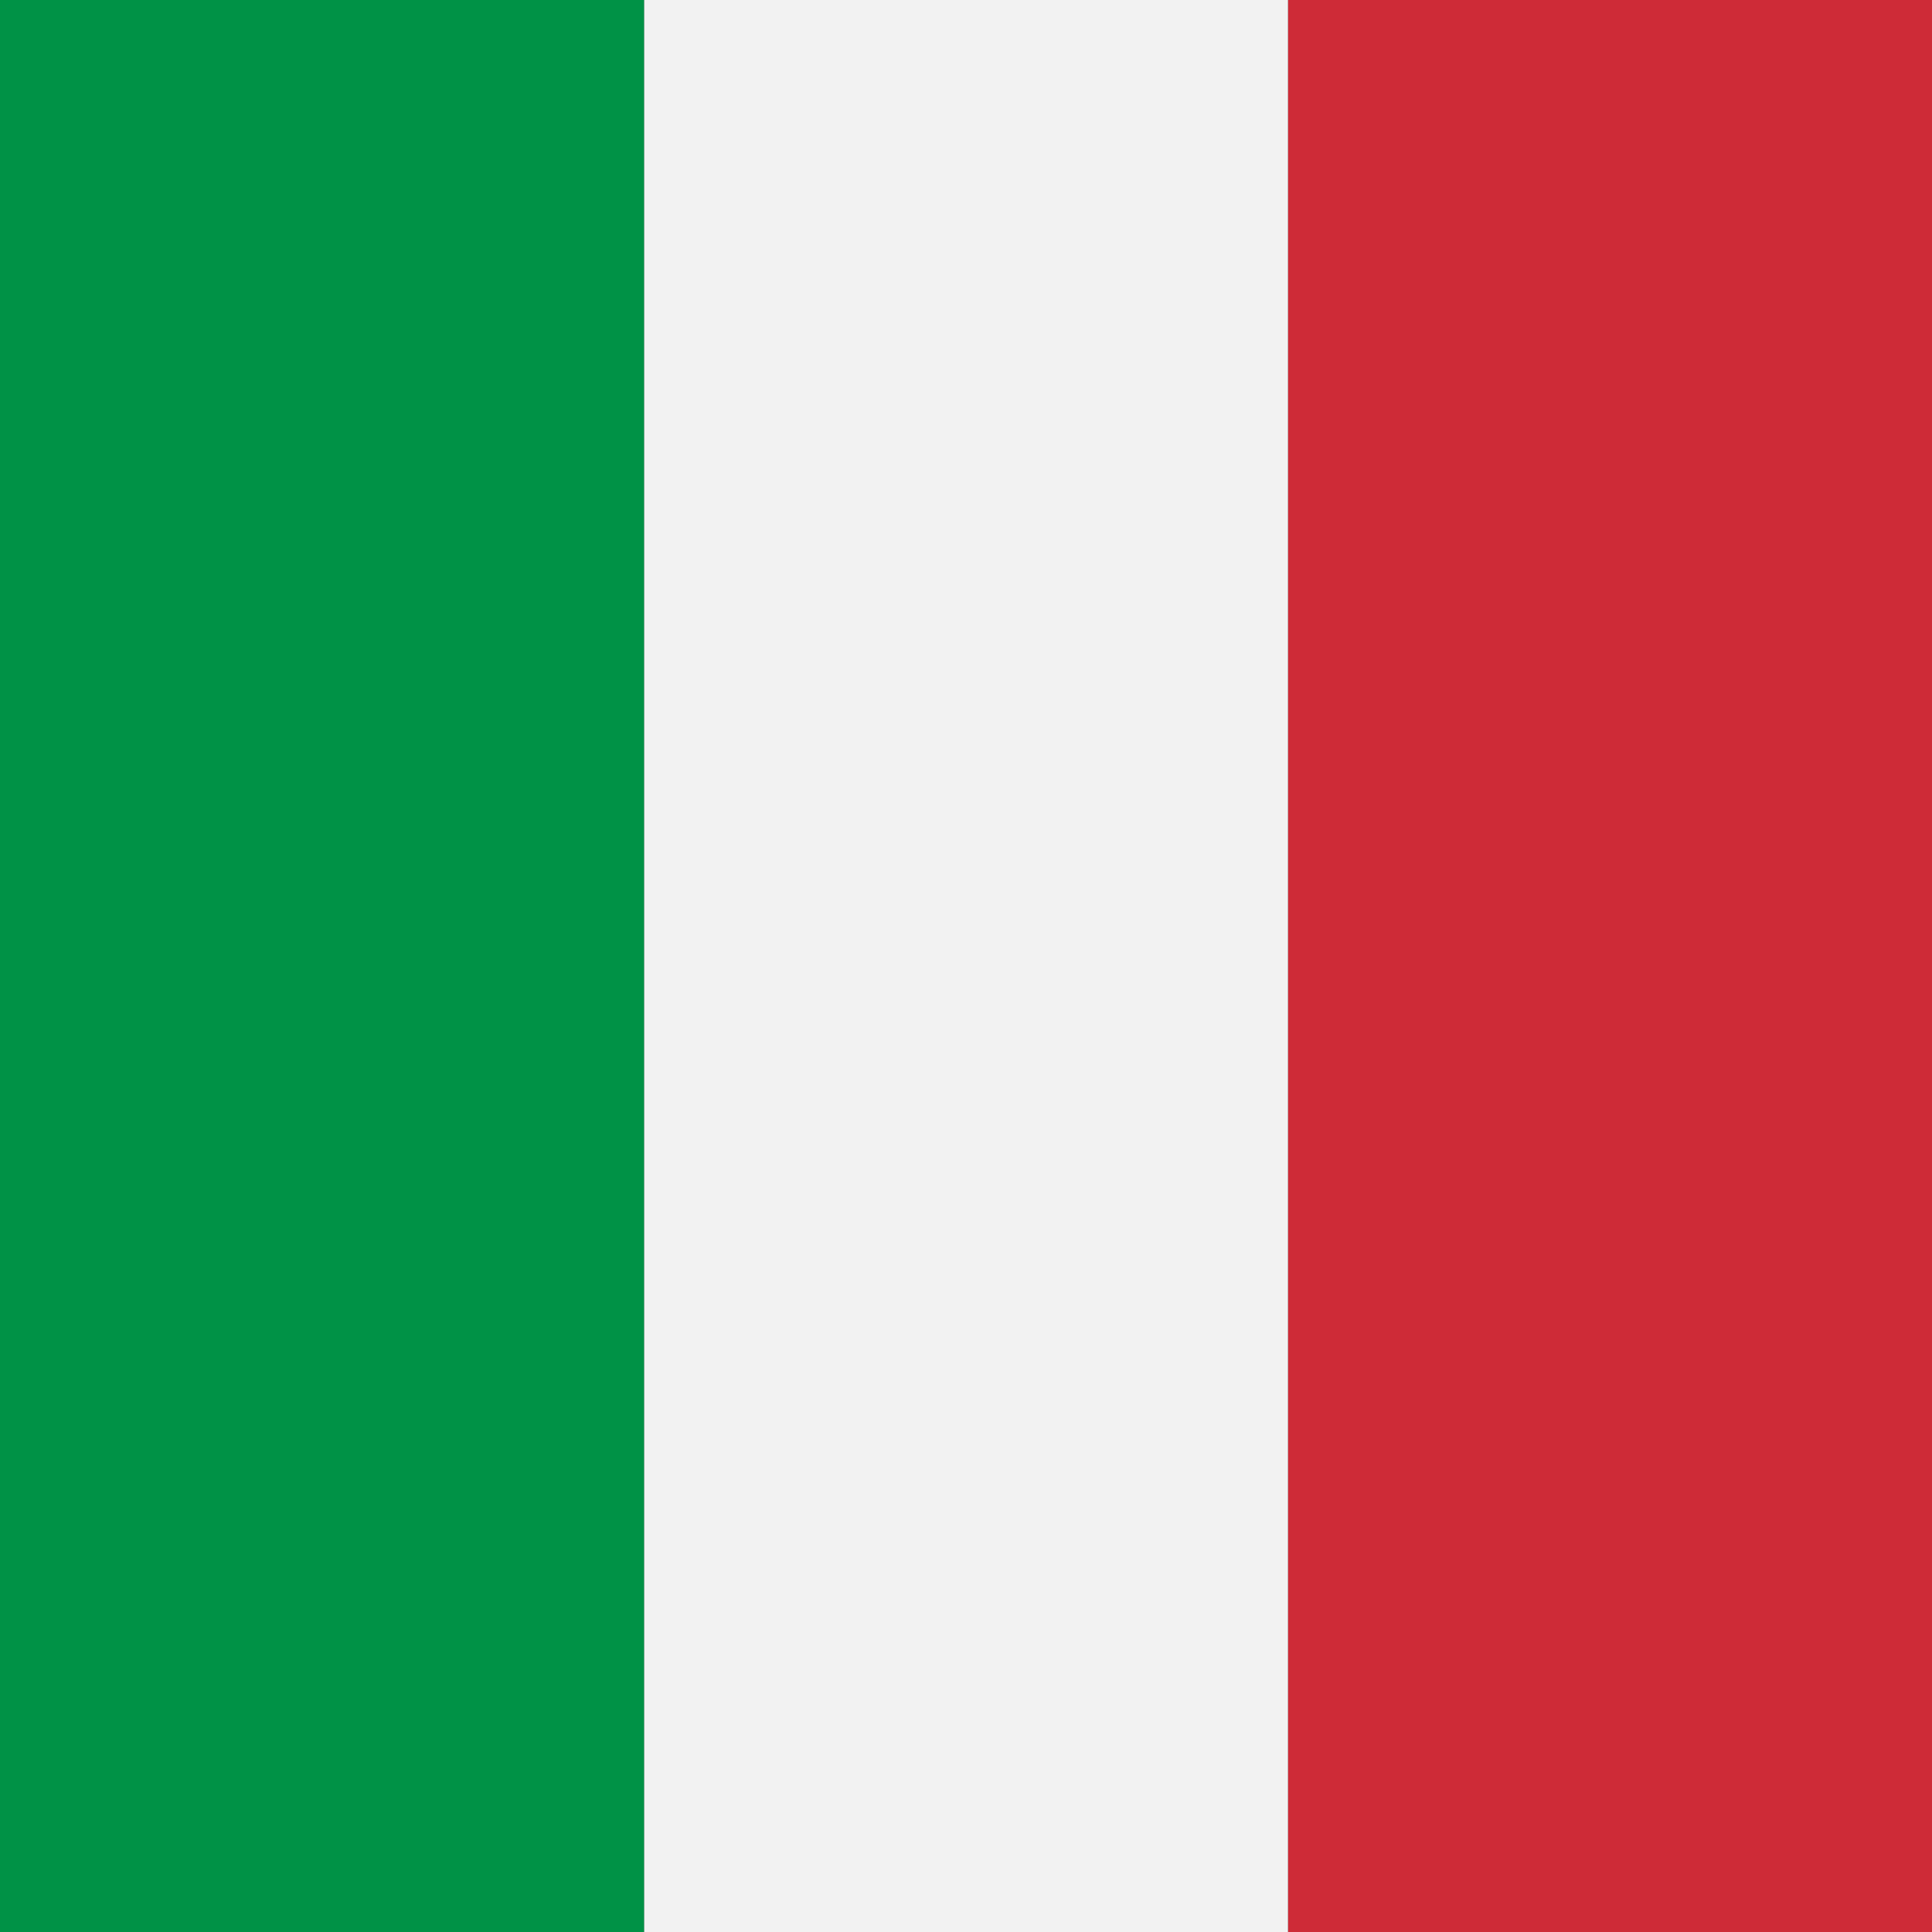
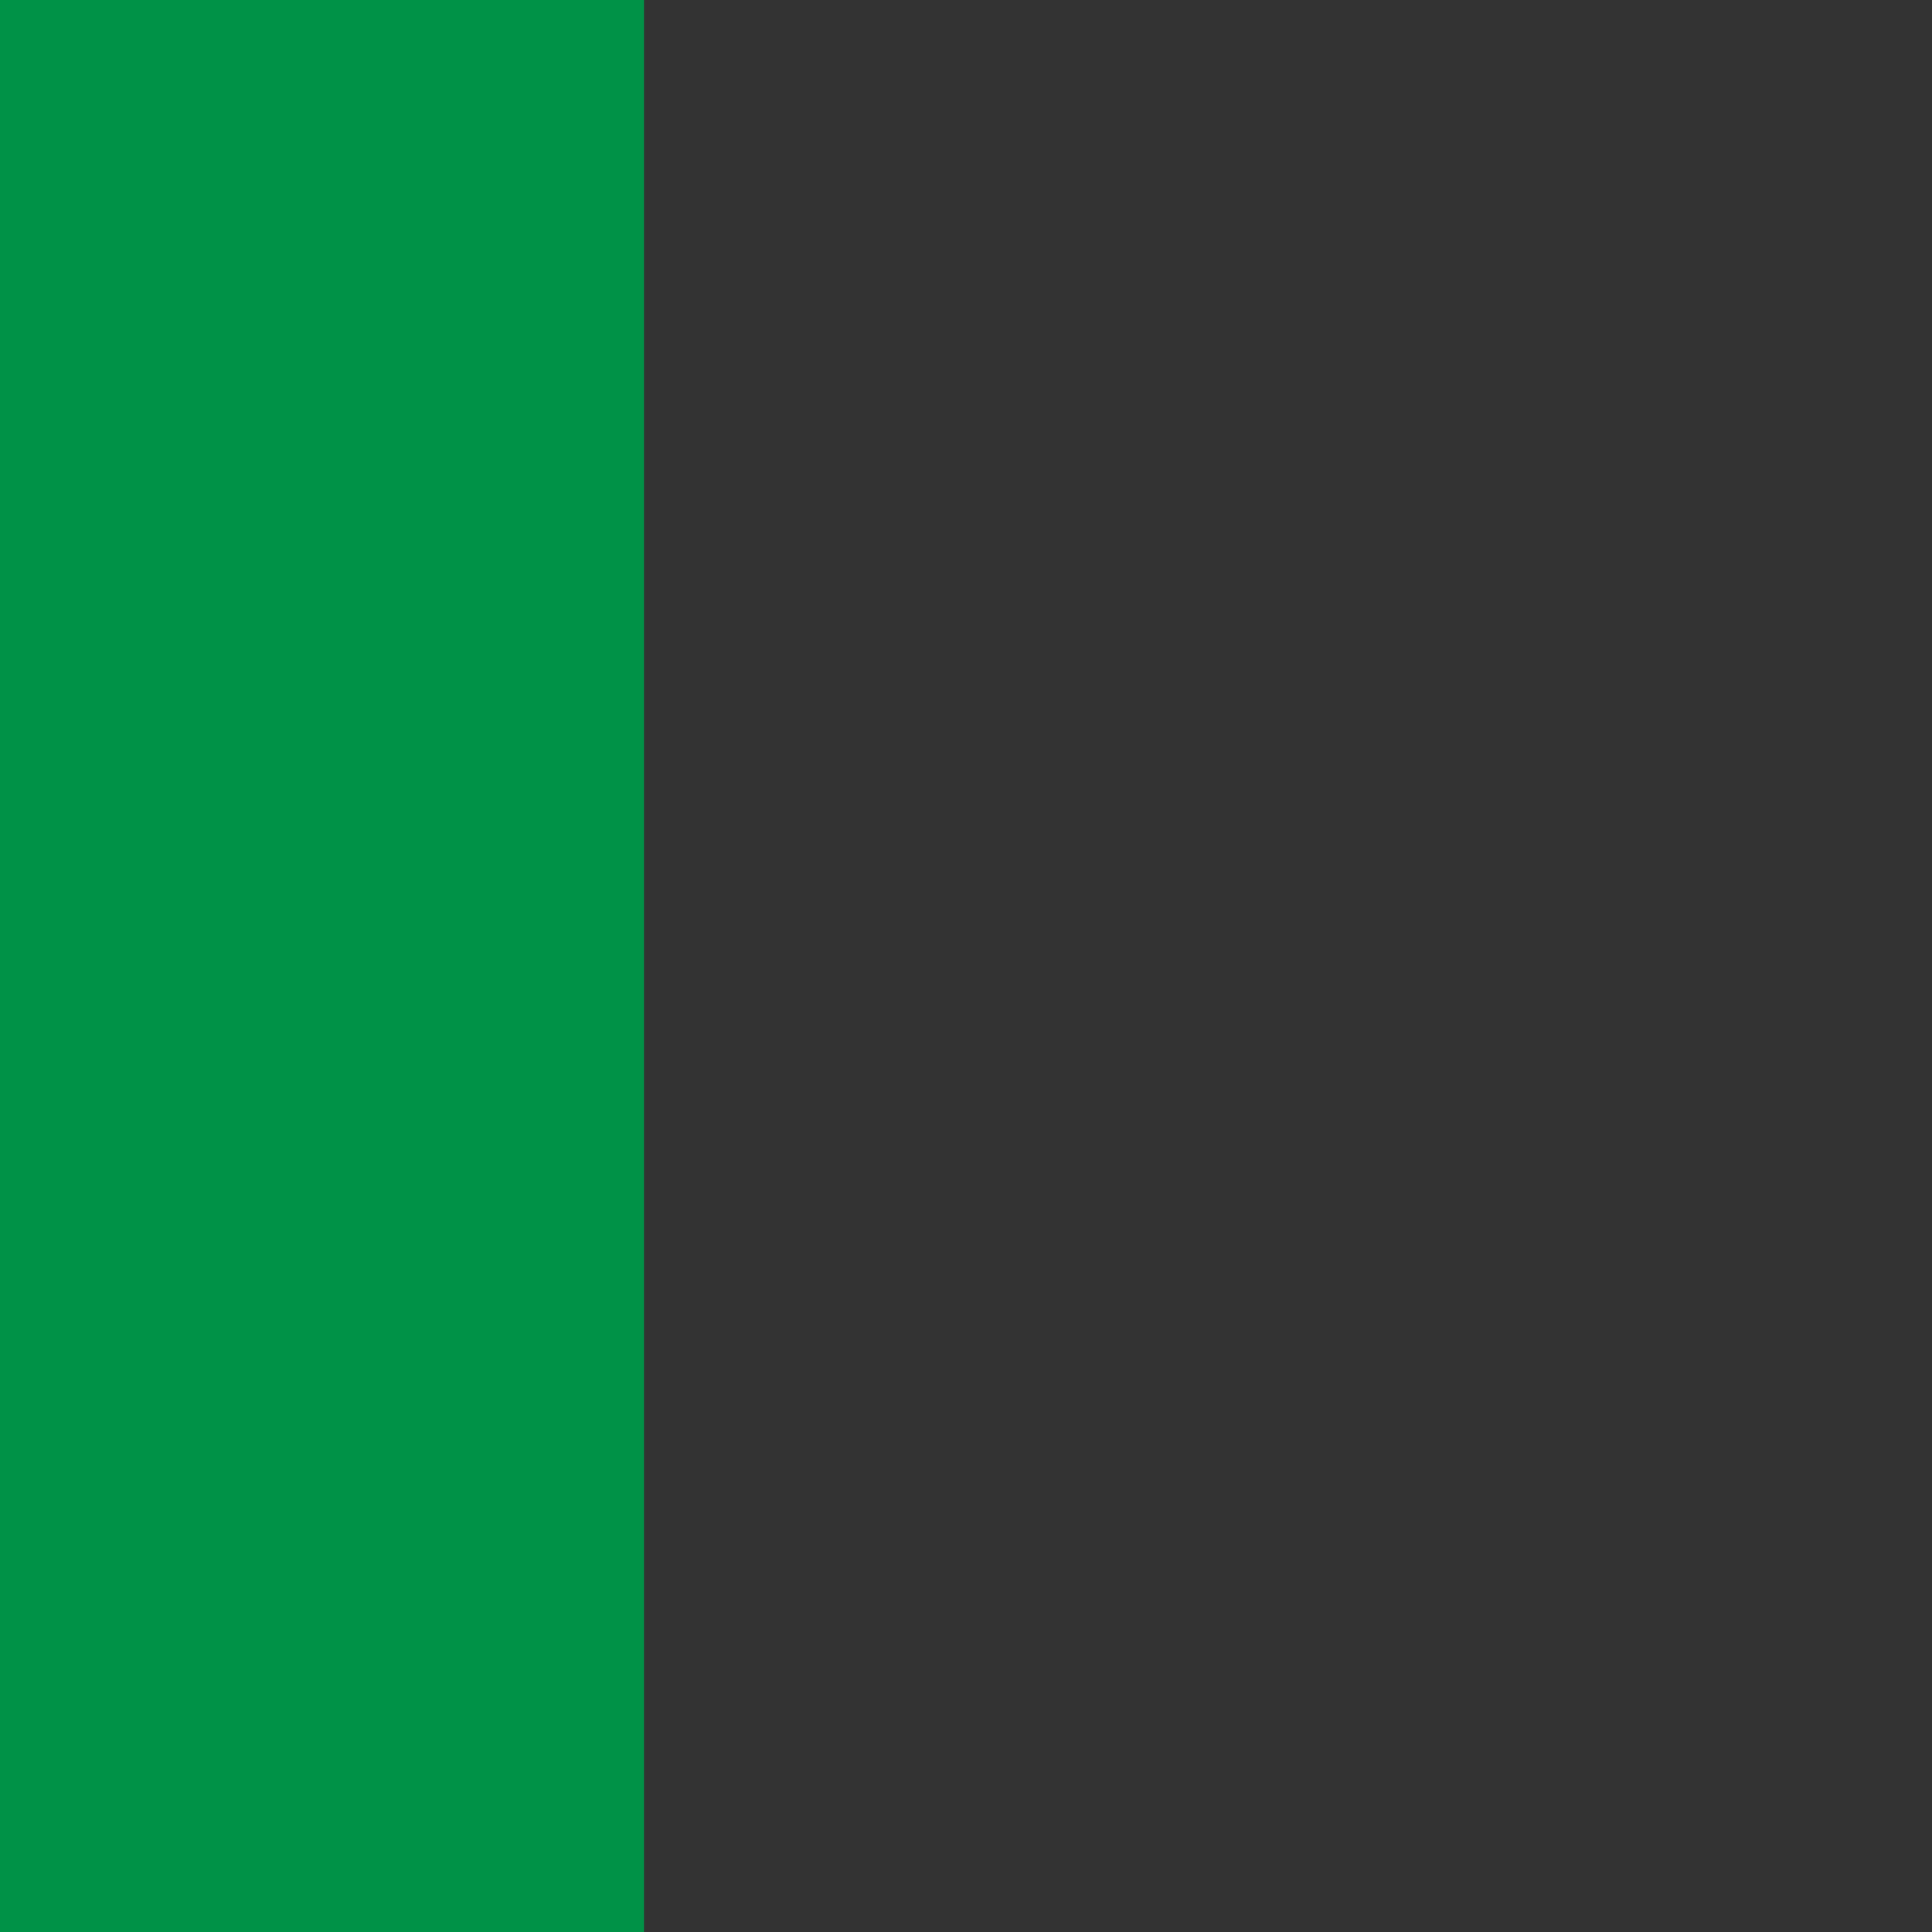
<svg xmlns="http://www.w3.org/2000/svg" fill="none" height="9" viewBox="0 0 9 9" width="9">
  <rect x="0" y="0" width="9" height="9" fill="#333333" stroke="none" />
-   <path d="m9 0h9v3h-9z" fill="#ce2b37" transform="matrix(0 1 -1 0 9 -9)" />
-   <path d="m6 0h9v3h-9z" fill="#f2f2f2" transform="matrix(0 1 -1 0 6 -6)" />
  <path d="m3 0h9v3h-9z" fill="#009246" transform="matrix(0 1 -1 0 3 -3)" />
</svg>